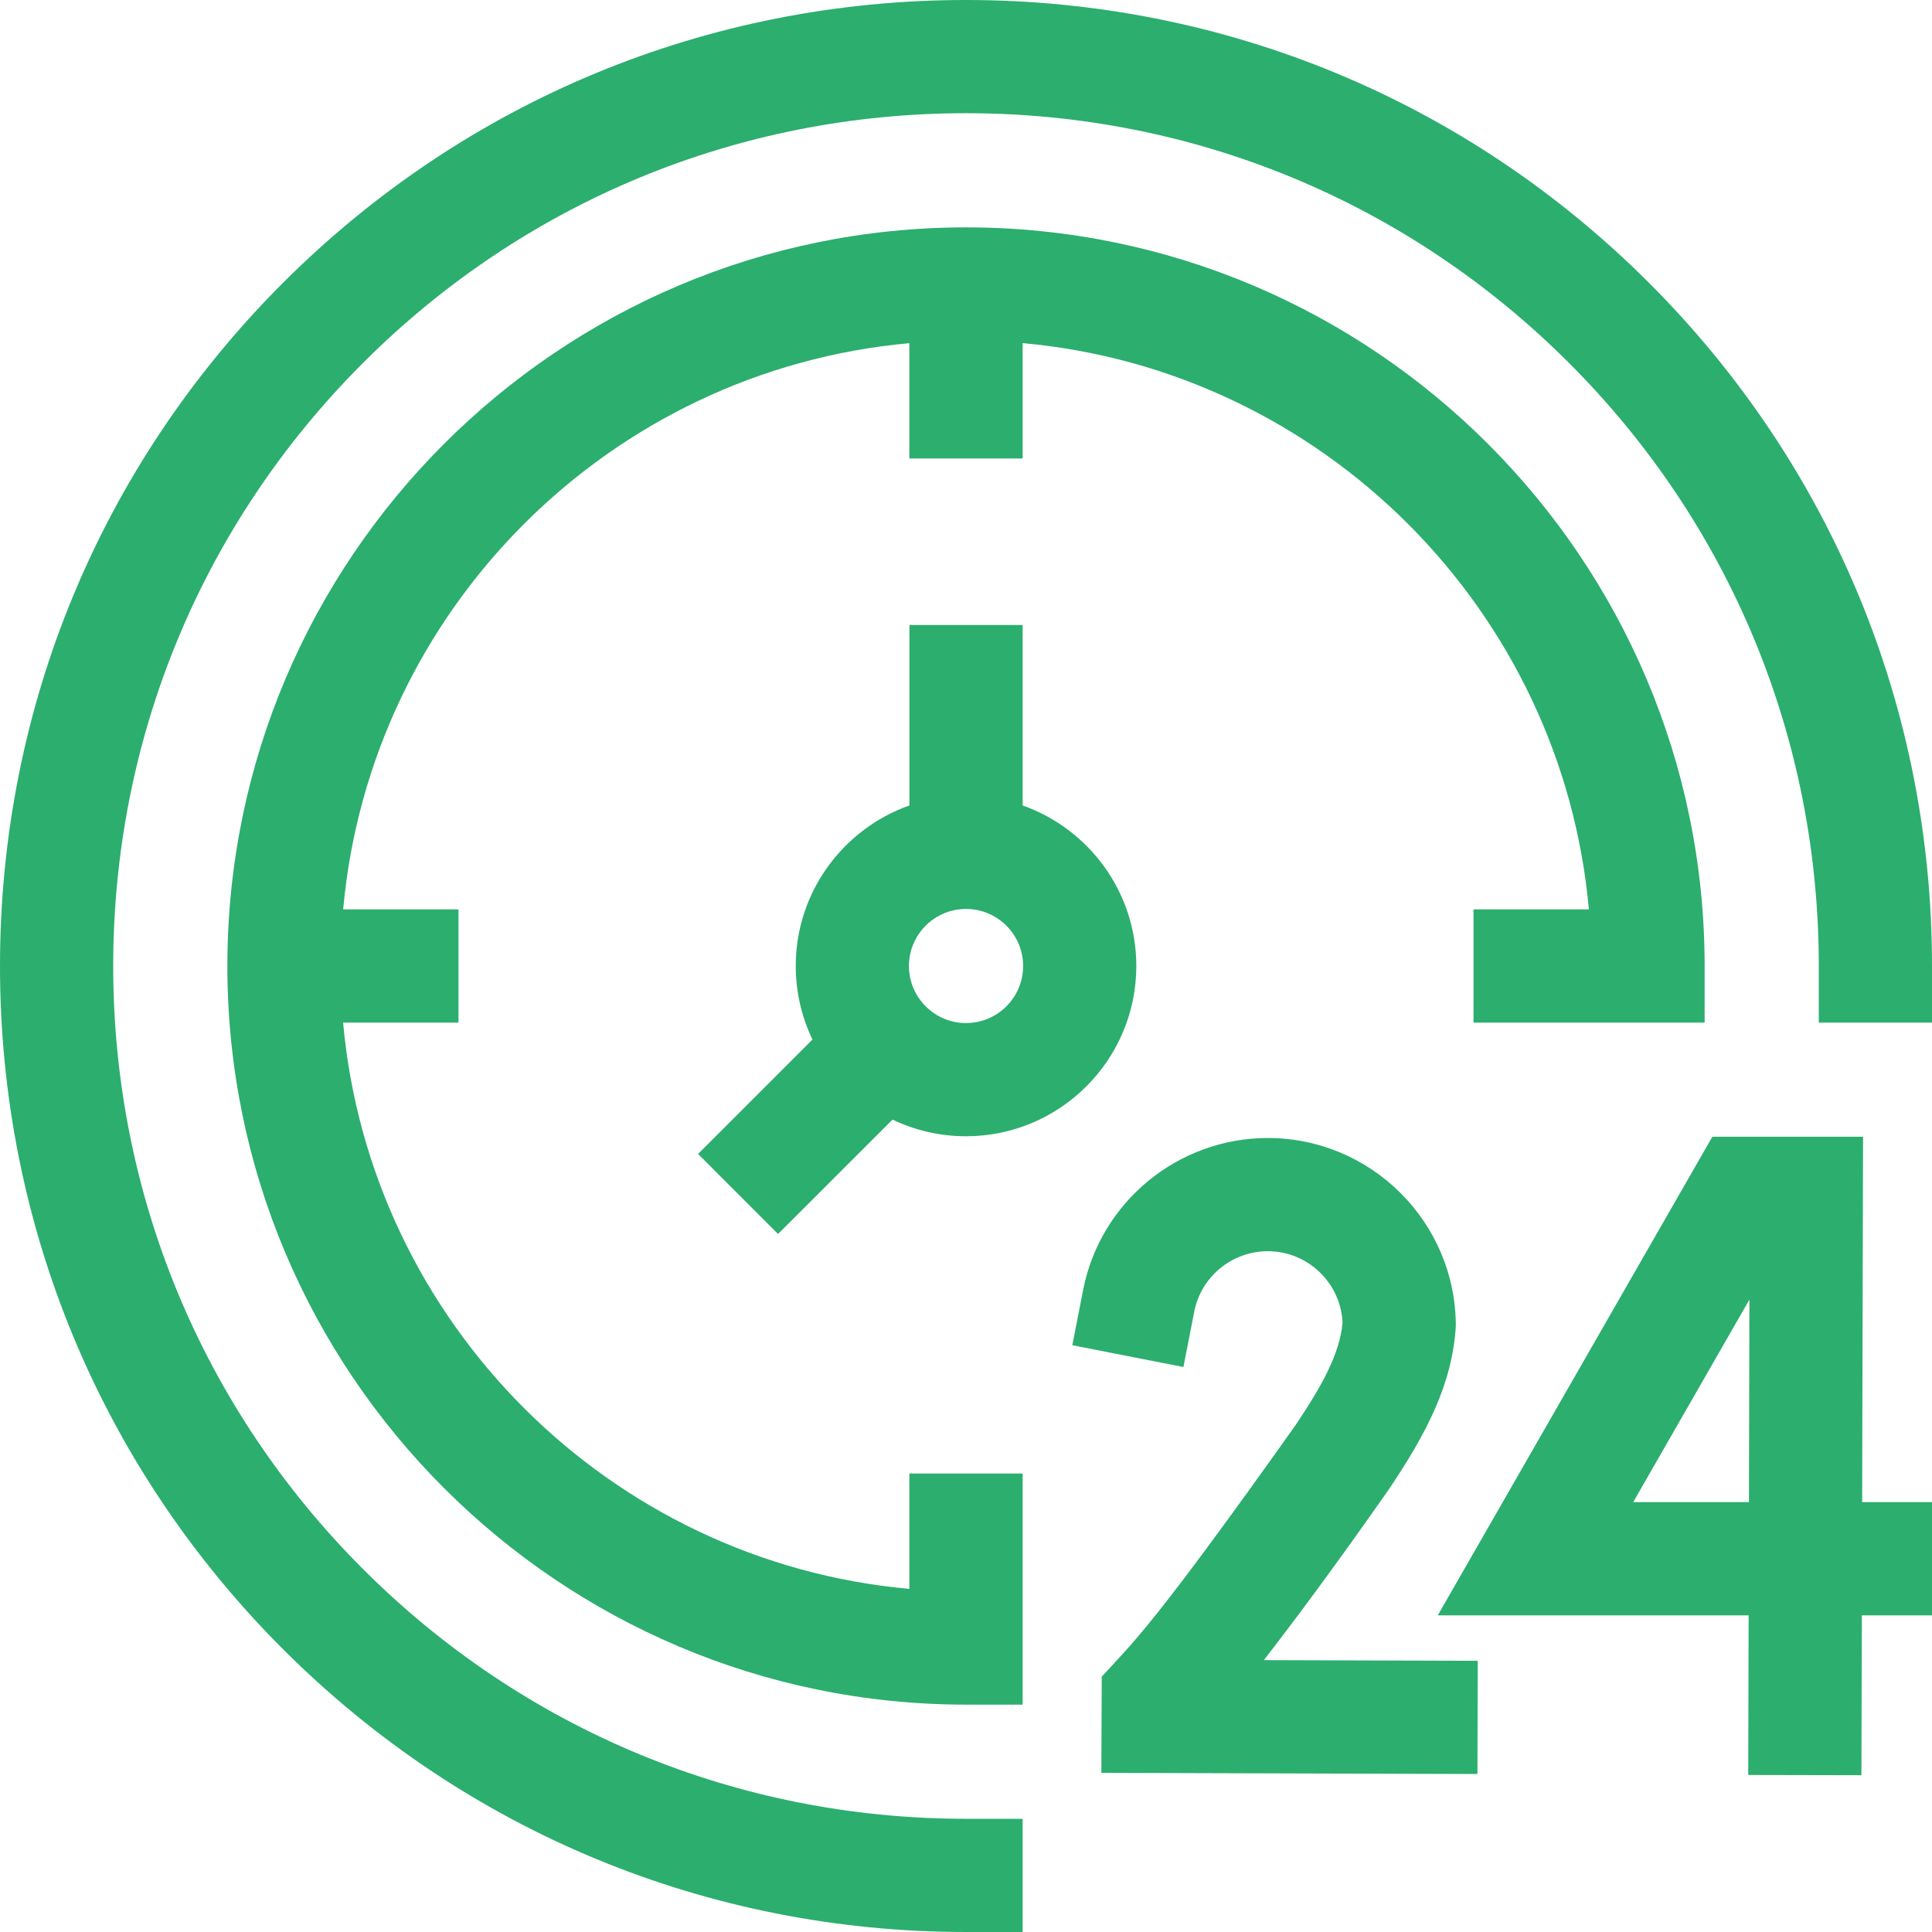
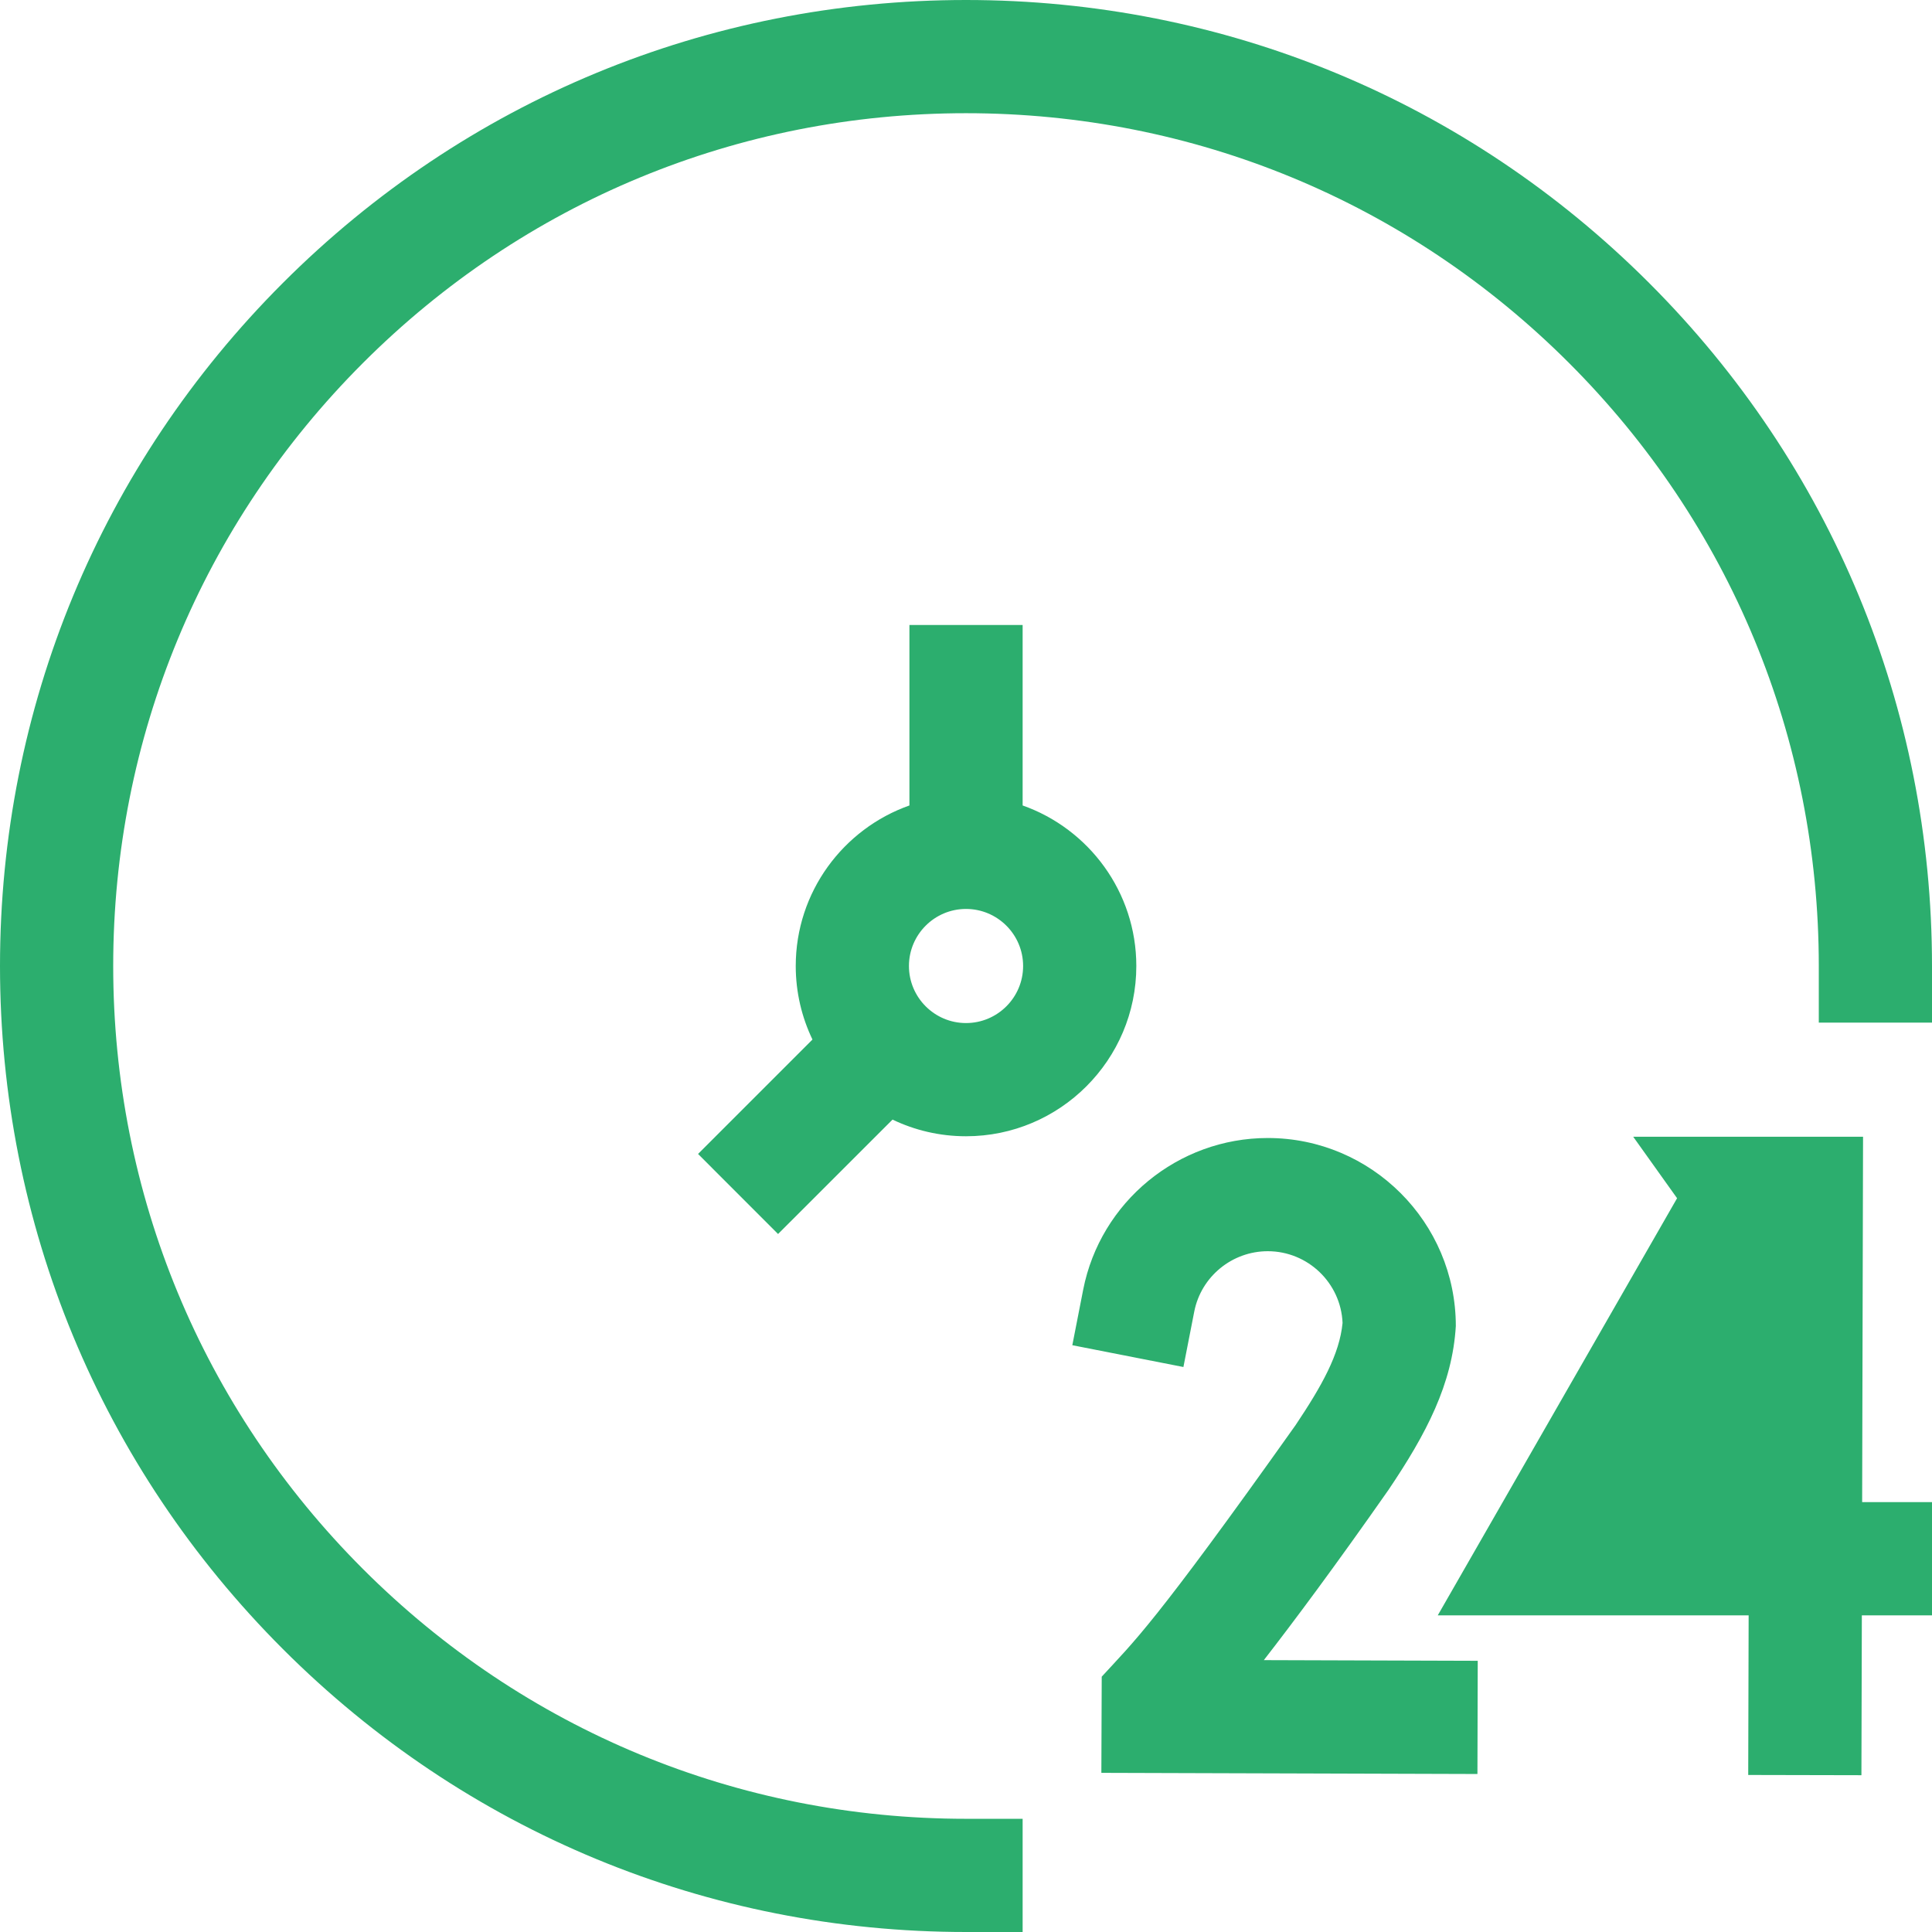
<svg xmlns="http://www.w3.org/2000/svg" width="32" height="32" viewBox="0 0 32 32" fill="none">
-   <path d="M30.858 18.828H28.362L23.814 26.755H28.963L28.956 29.399L30.831 29.403L30.838 26.755H32V24.88H30.843L30.858 18.828ZM28.968 24.88H27.051L28.976 21.525L28.968 24.88Z" fill="#2CAE6E" />
+   <path d="M30.858 18.828H28.362L23.814 26.755H28.963L28.956 29.399L30.831 29.403L30.838 26.755H32V24.88H30.843L30.858 18.828ZH27.051L28.976 21.525L28.968 24.88Z" fill="#2CAE6E" />
  <path d="M22.997 24.678C23.625 23.747 24.055 22.927 24.113 21.964C24.113 20.246 22.715 18.849 20.998 18.849C19.513 18.849 18.227 19.905 17.941 21.361L17.761 22.281L19.601 22.642L19.781 21.722C19.895 21.144 20.407 20.724 20.998 20.724C21.664 20.724 22.21 21.252 22.237 21.912C22.187 22.432 21.894 22.954 21.46 23.603C19.078 26.958 18.778 27.191 18.248 27.771L18.242 29.364L24.471 29.383L24.476 27.508L20.933 27.497C21.43 26.857 22.111 25.944 22.997 24.678Z" fill="#2CAE6E" />
-   <path d="M15.062 26.317C10.097 25.87 6.131 21.903 5.683 16.938H7.594V15.062H5.684C6.131 10.097 10.097 6.131 15.062 5.684V7.594H16.938V5.683C21.903 6.131 25.87 10.097 26.317 15.062H24.406V16.938H28.234V16C28.234 9.254 22.746 3.766 16 3.766C9.254 3.766 3.766 9.254 3.766 16C3.766 22.746 9.254 28.234 16 28.234H16.938V24.406H15.062V26.317Z" fill="#2CAE6E" />
  <path d="M12.887 20.439L14.783 18.544C15.152 18.721 15.565 18.82 16 18.82C17.556 18.82 18.821 17.555 18.821 16C18.821 14.774 18.034 13.728 16.938 13.341V10.352H15.063V13.341C13.967 13.728 13.18 14.774 13.18 16C13.18 16.436 13.28 16.849 13.457 17.218L11.562 19.113L12.887 20.439ZM16 15.055C16.522 15.055 16.946 15.479 16.946 16C16.946 16.521 16.522 16.945 16 16.945C15.479 16.945 15.055 16.521 15.055 16C15.055 15.479 15.479 15.055 16 15.055Z" fill="#2CAE6E" />
  <path d="M16.938 32H16C11.726 32 7.708 30.336 4.686 27.314C1.664 24.292 0 20.274 0 16C0 11.726 1.664 7.708 4.686 4.686C7.708 1.664 11.726 0 16 0C20.274 0 24.292 1.664 27.314 4.686C30.336 7.708 32 11.726 32 16V16.938H30.125V16C30.125 12.227 28.656 8.68 25.988 6.012C23.32 3.344 19.773 1.875 16 1.875C12.227 1.875 8.68 3.344 6.012 6.012C3.344 8.68 1.875 12.227 1.875 16C1.875 19.773 3.344 23.32 6.012 25.988C8.68 28.656 12.227 30.125 16 30.125H16.938V32Z" fill="#2CAE6E" />
</svg>